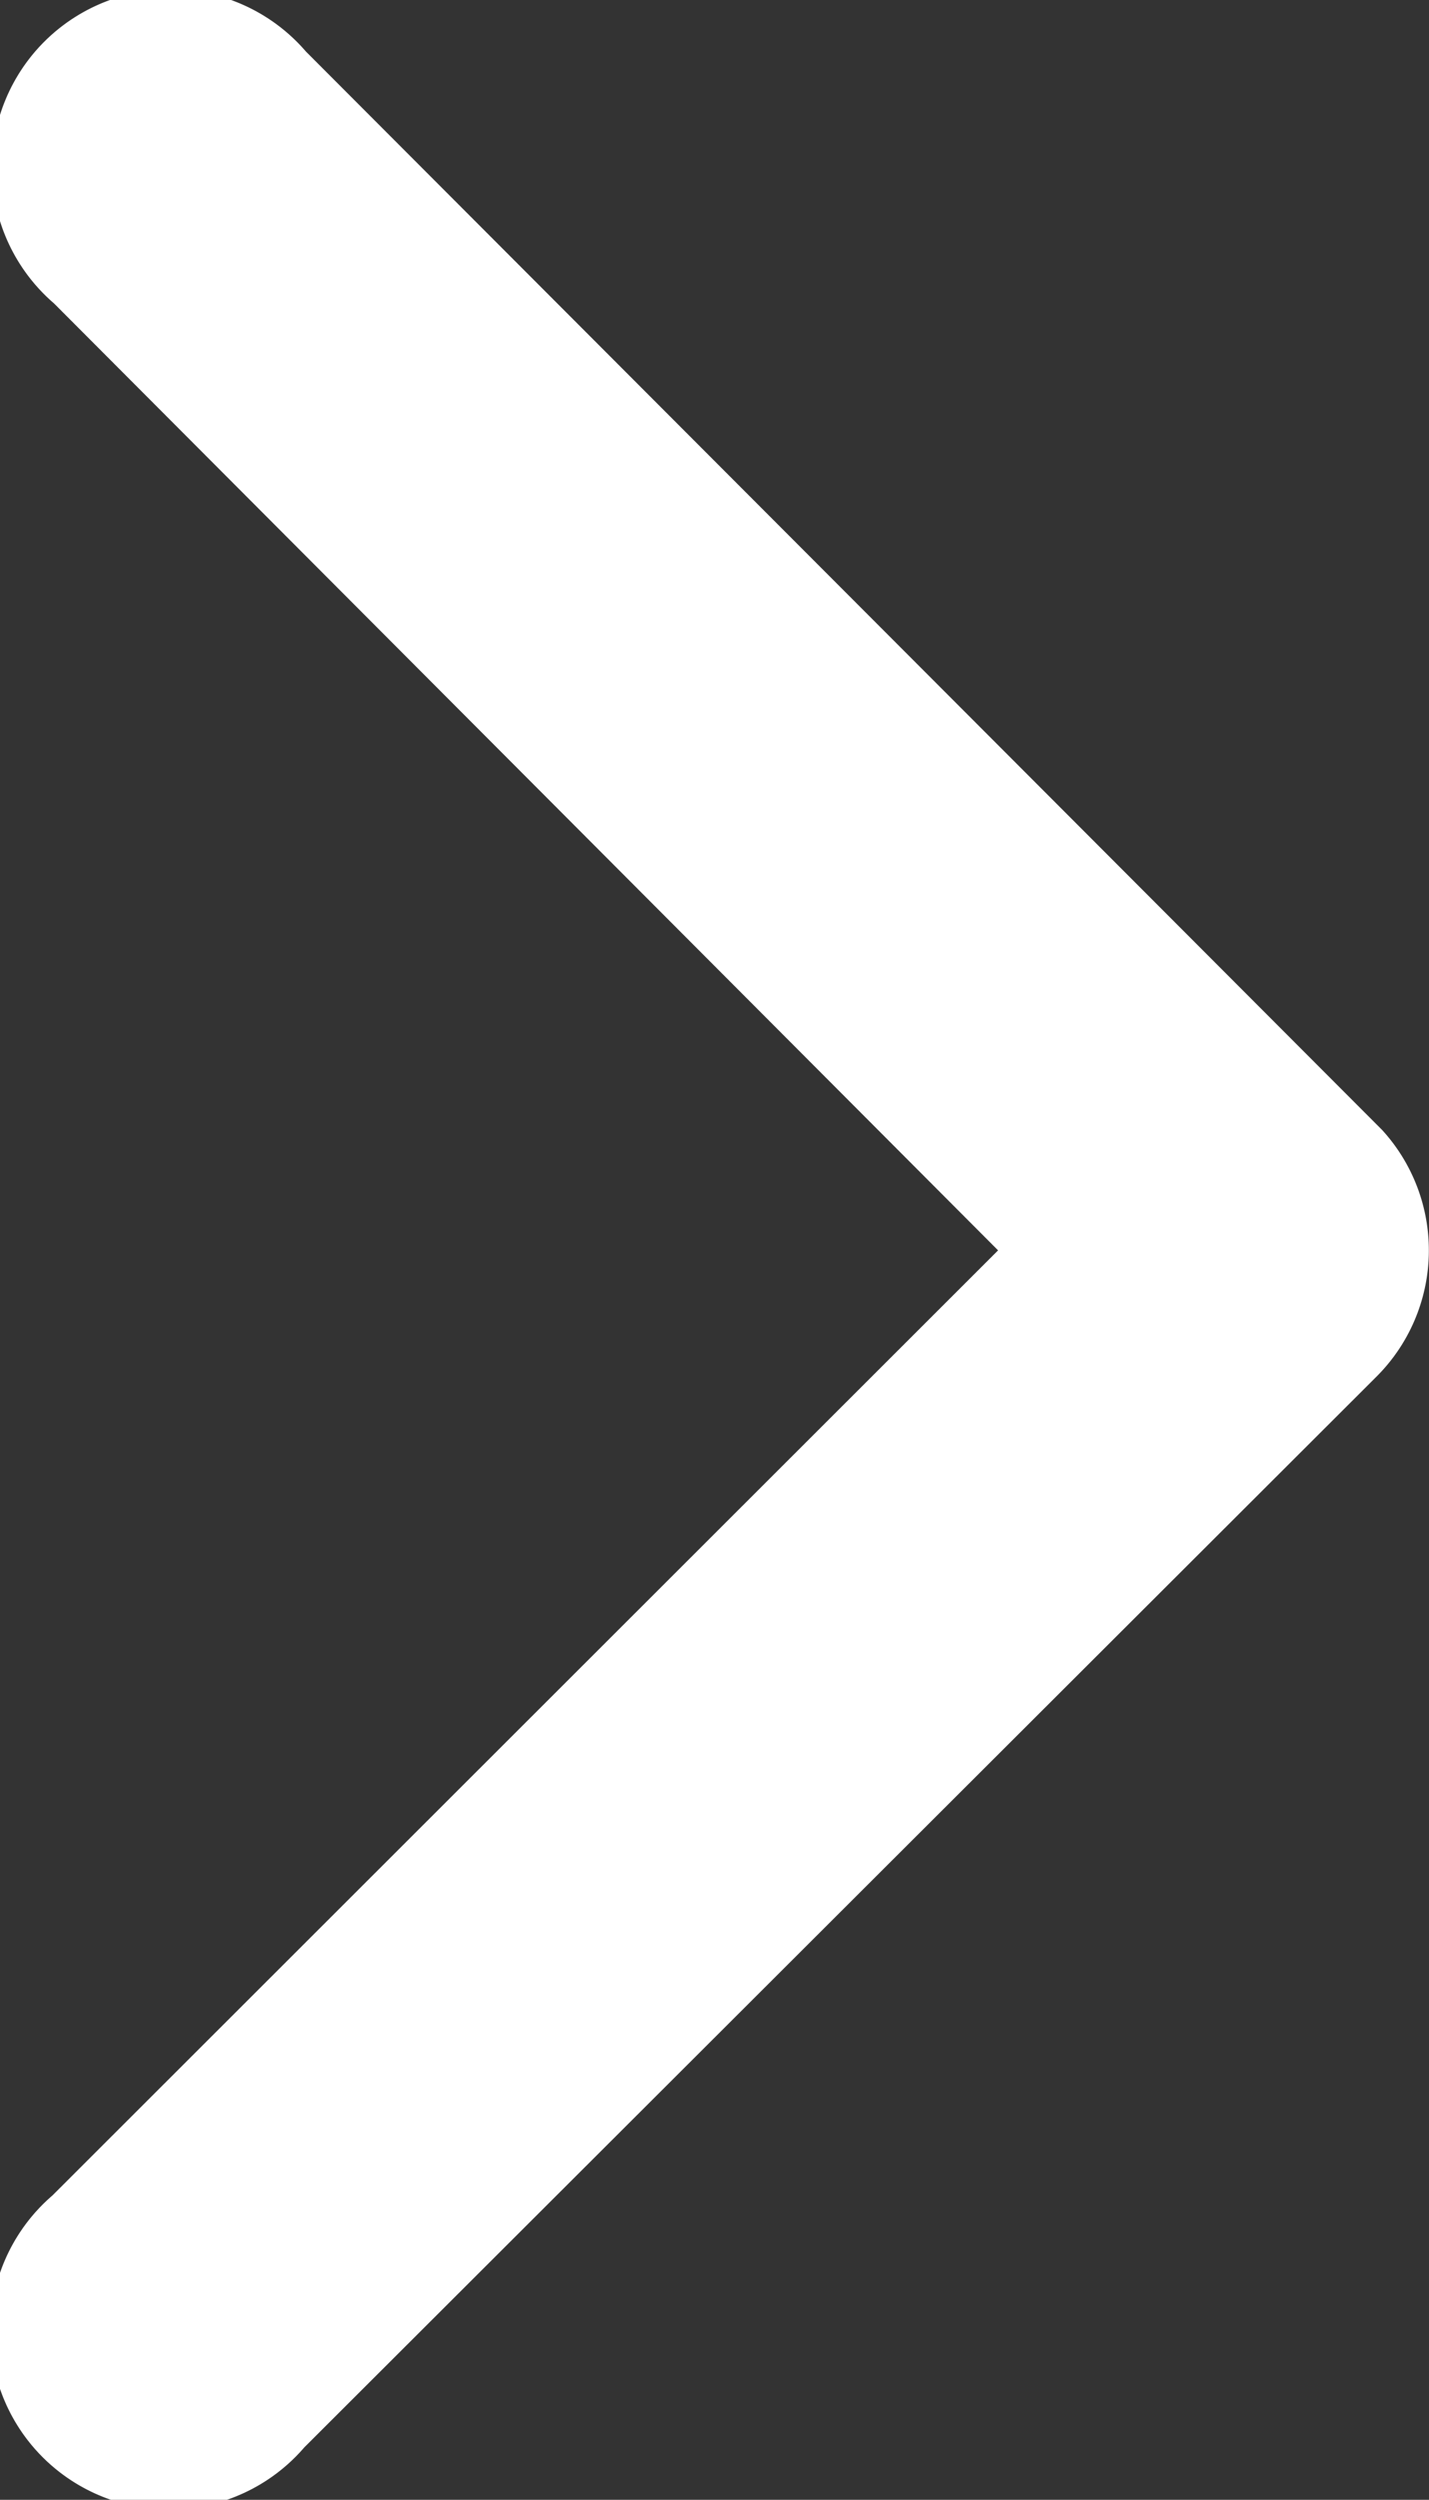
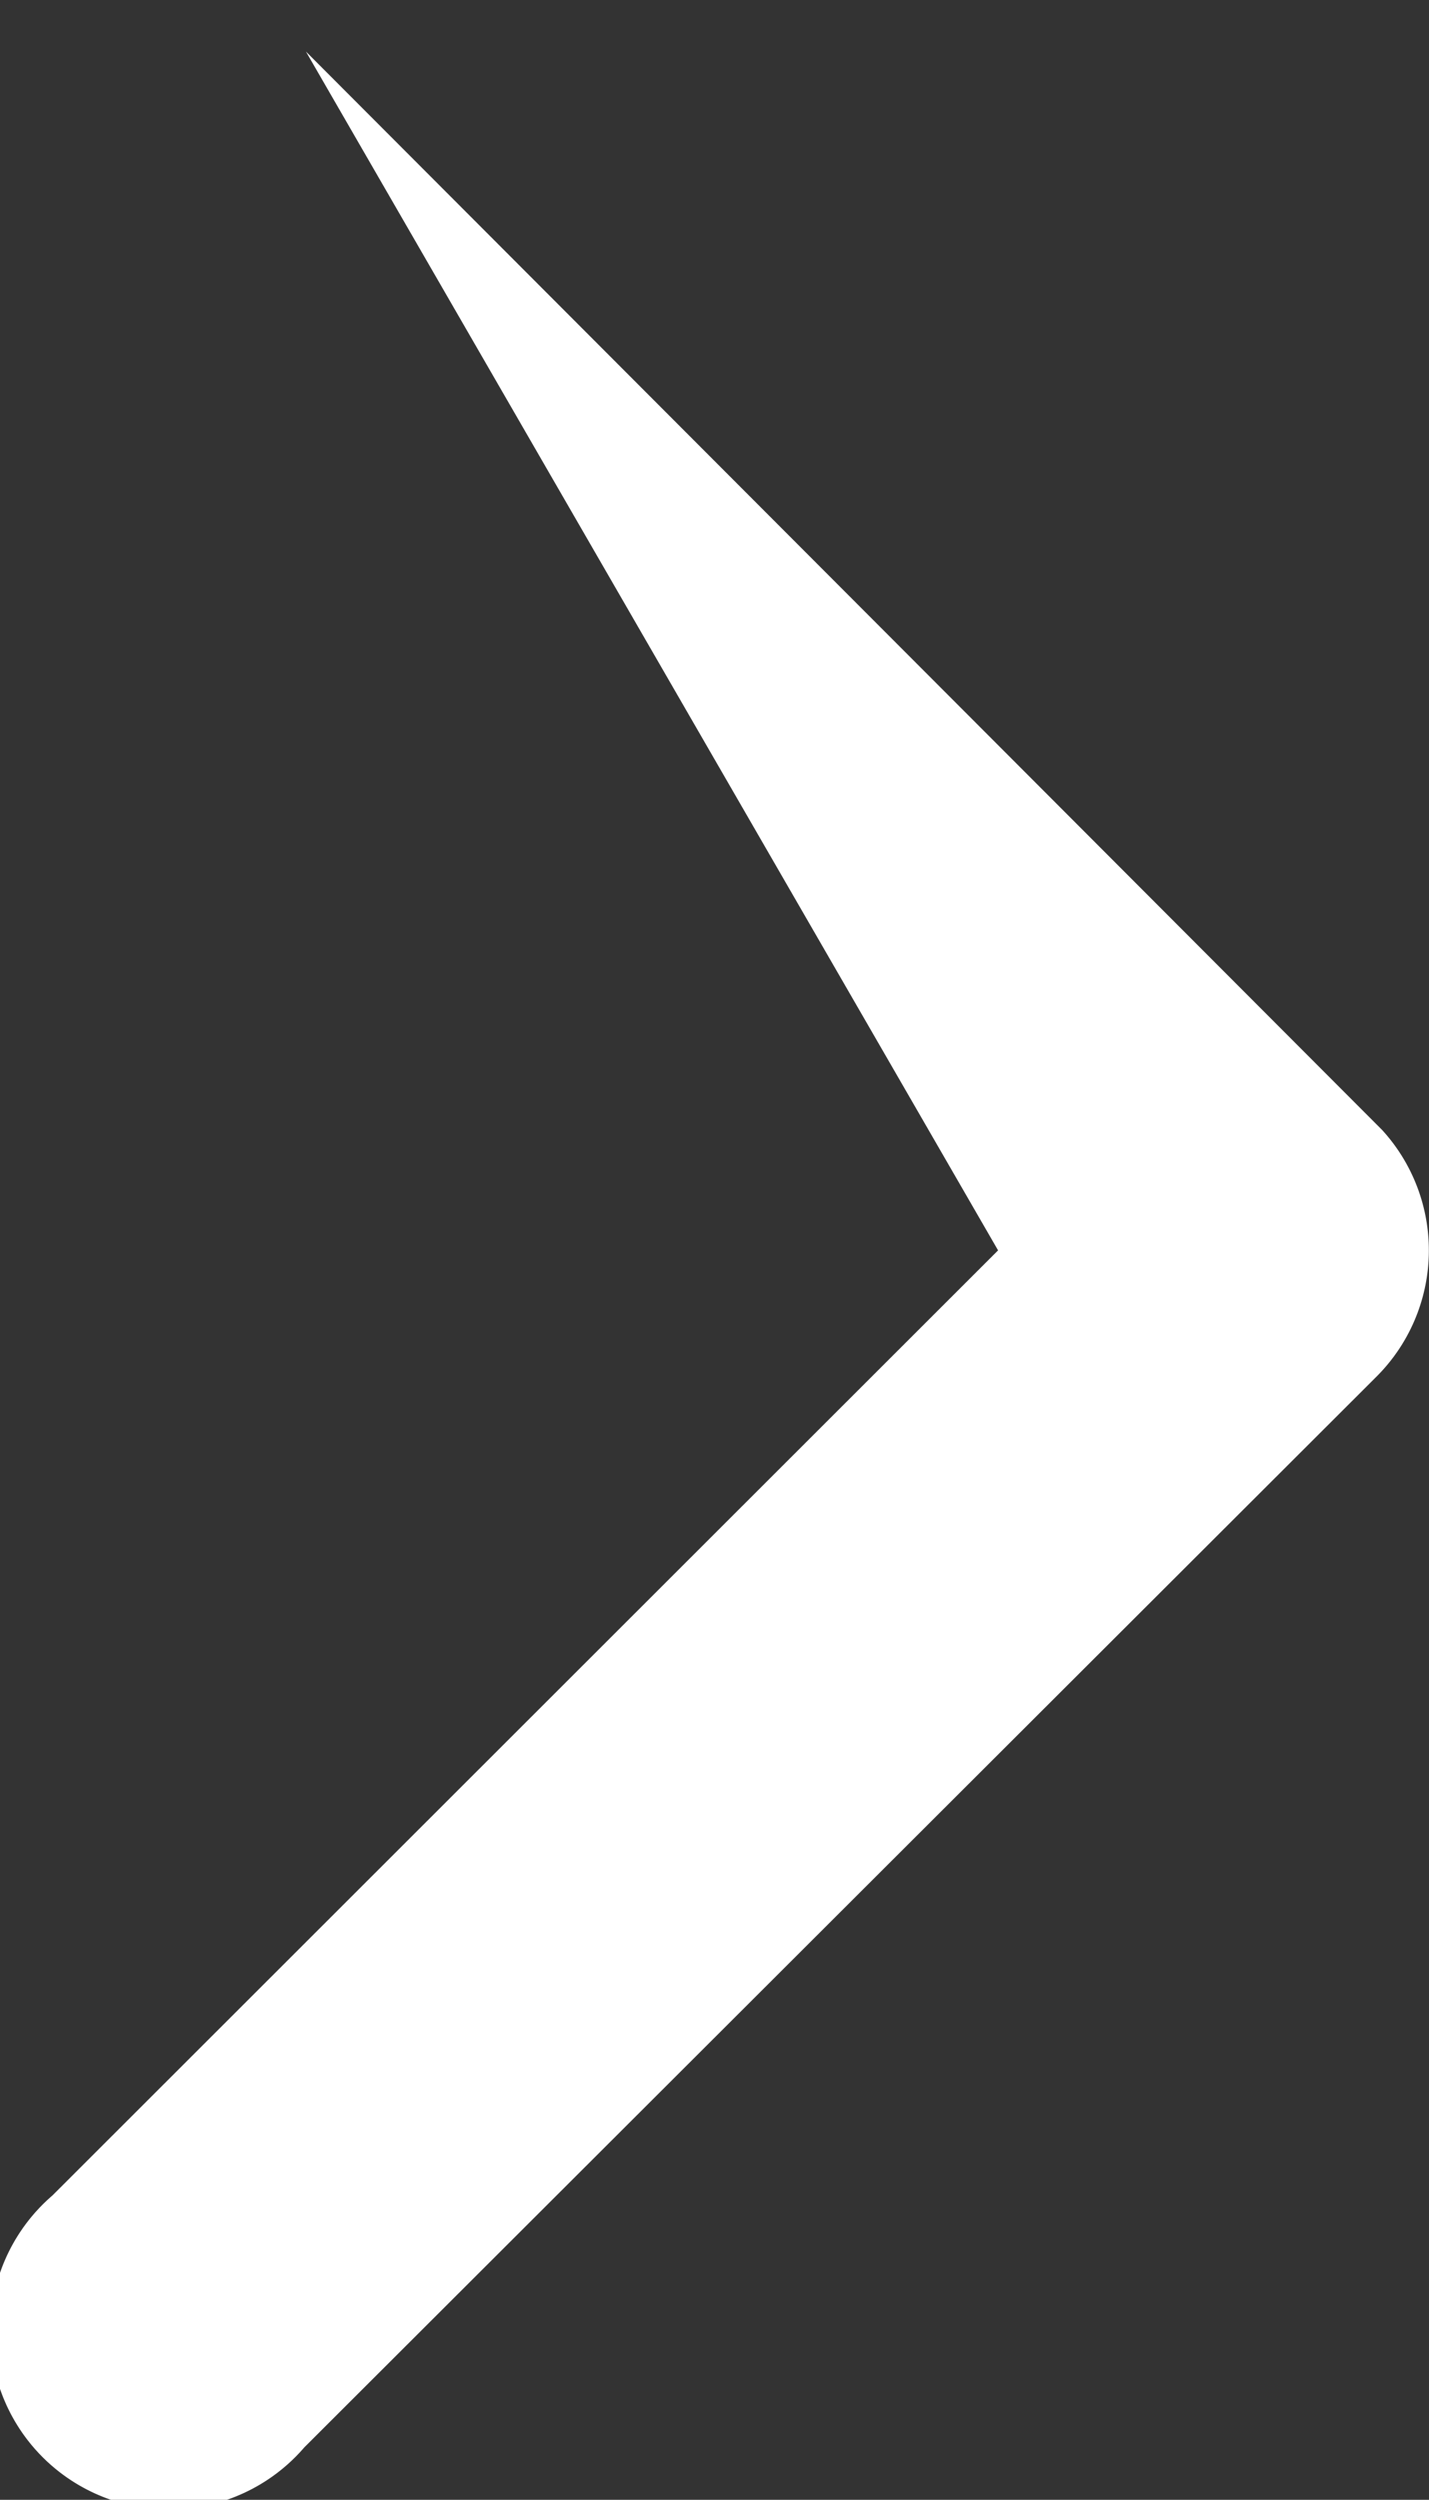
<svg xmlns="http://www.w3.org/2000/svg" width="6.241" height="10.916" viewBox="0 0 6.241 10.916">
  <rect x="0" y="0" width="6.241" height="10.916" fill="#333333" stroke="none" />
-   <path id="Icon_ionic-ios-arrow-back" data-name="Icon ionic-ios-arrow-back" d="M13.132,11.65l4.13-4.127a.78.78,0,1,0-1.1-1.1L11.478,11.1a.779.779,0,0,0-.023,1.076l4.7,4.709a.78.78,0,1,0,1.1-1.1Z" transform="translate(17.491 17.11) rotate(-180)" fill="#fff" />
+   <path id="Icon_ionic-ios-arrow-back" data-name="Icon ionic-ios-arrow-back" d="M13.132,11.65l4.13-4.127a.78.78,0,1,0-1.1-1.1L11.478,11.1a.779.779,0,0,0-.023,1.076l4.7,4.709Z" transform="translate(17.491 17.11) rotate(-180)" fill="#fff" />
</svg>